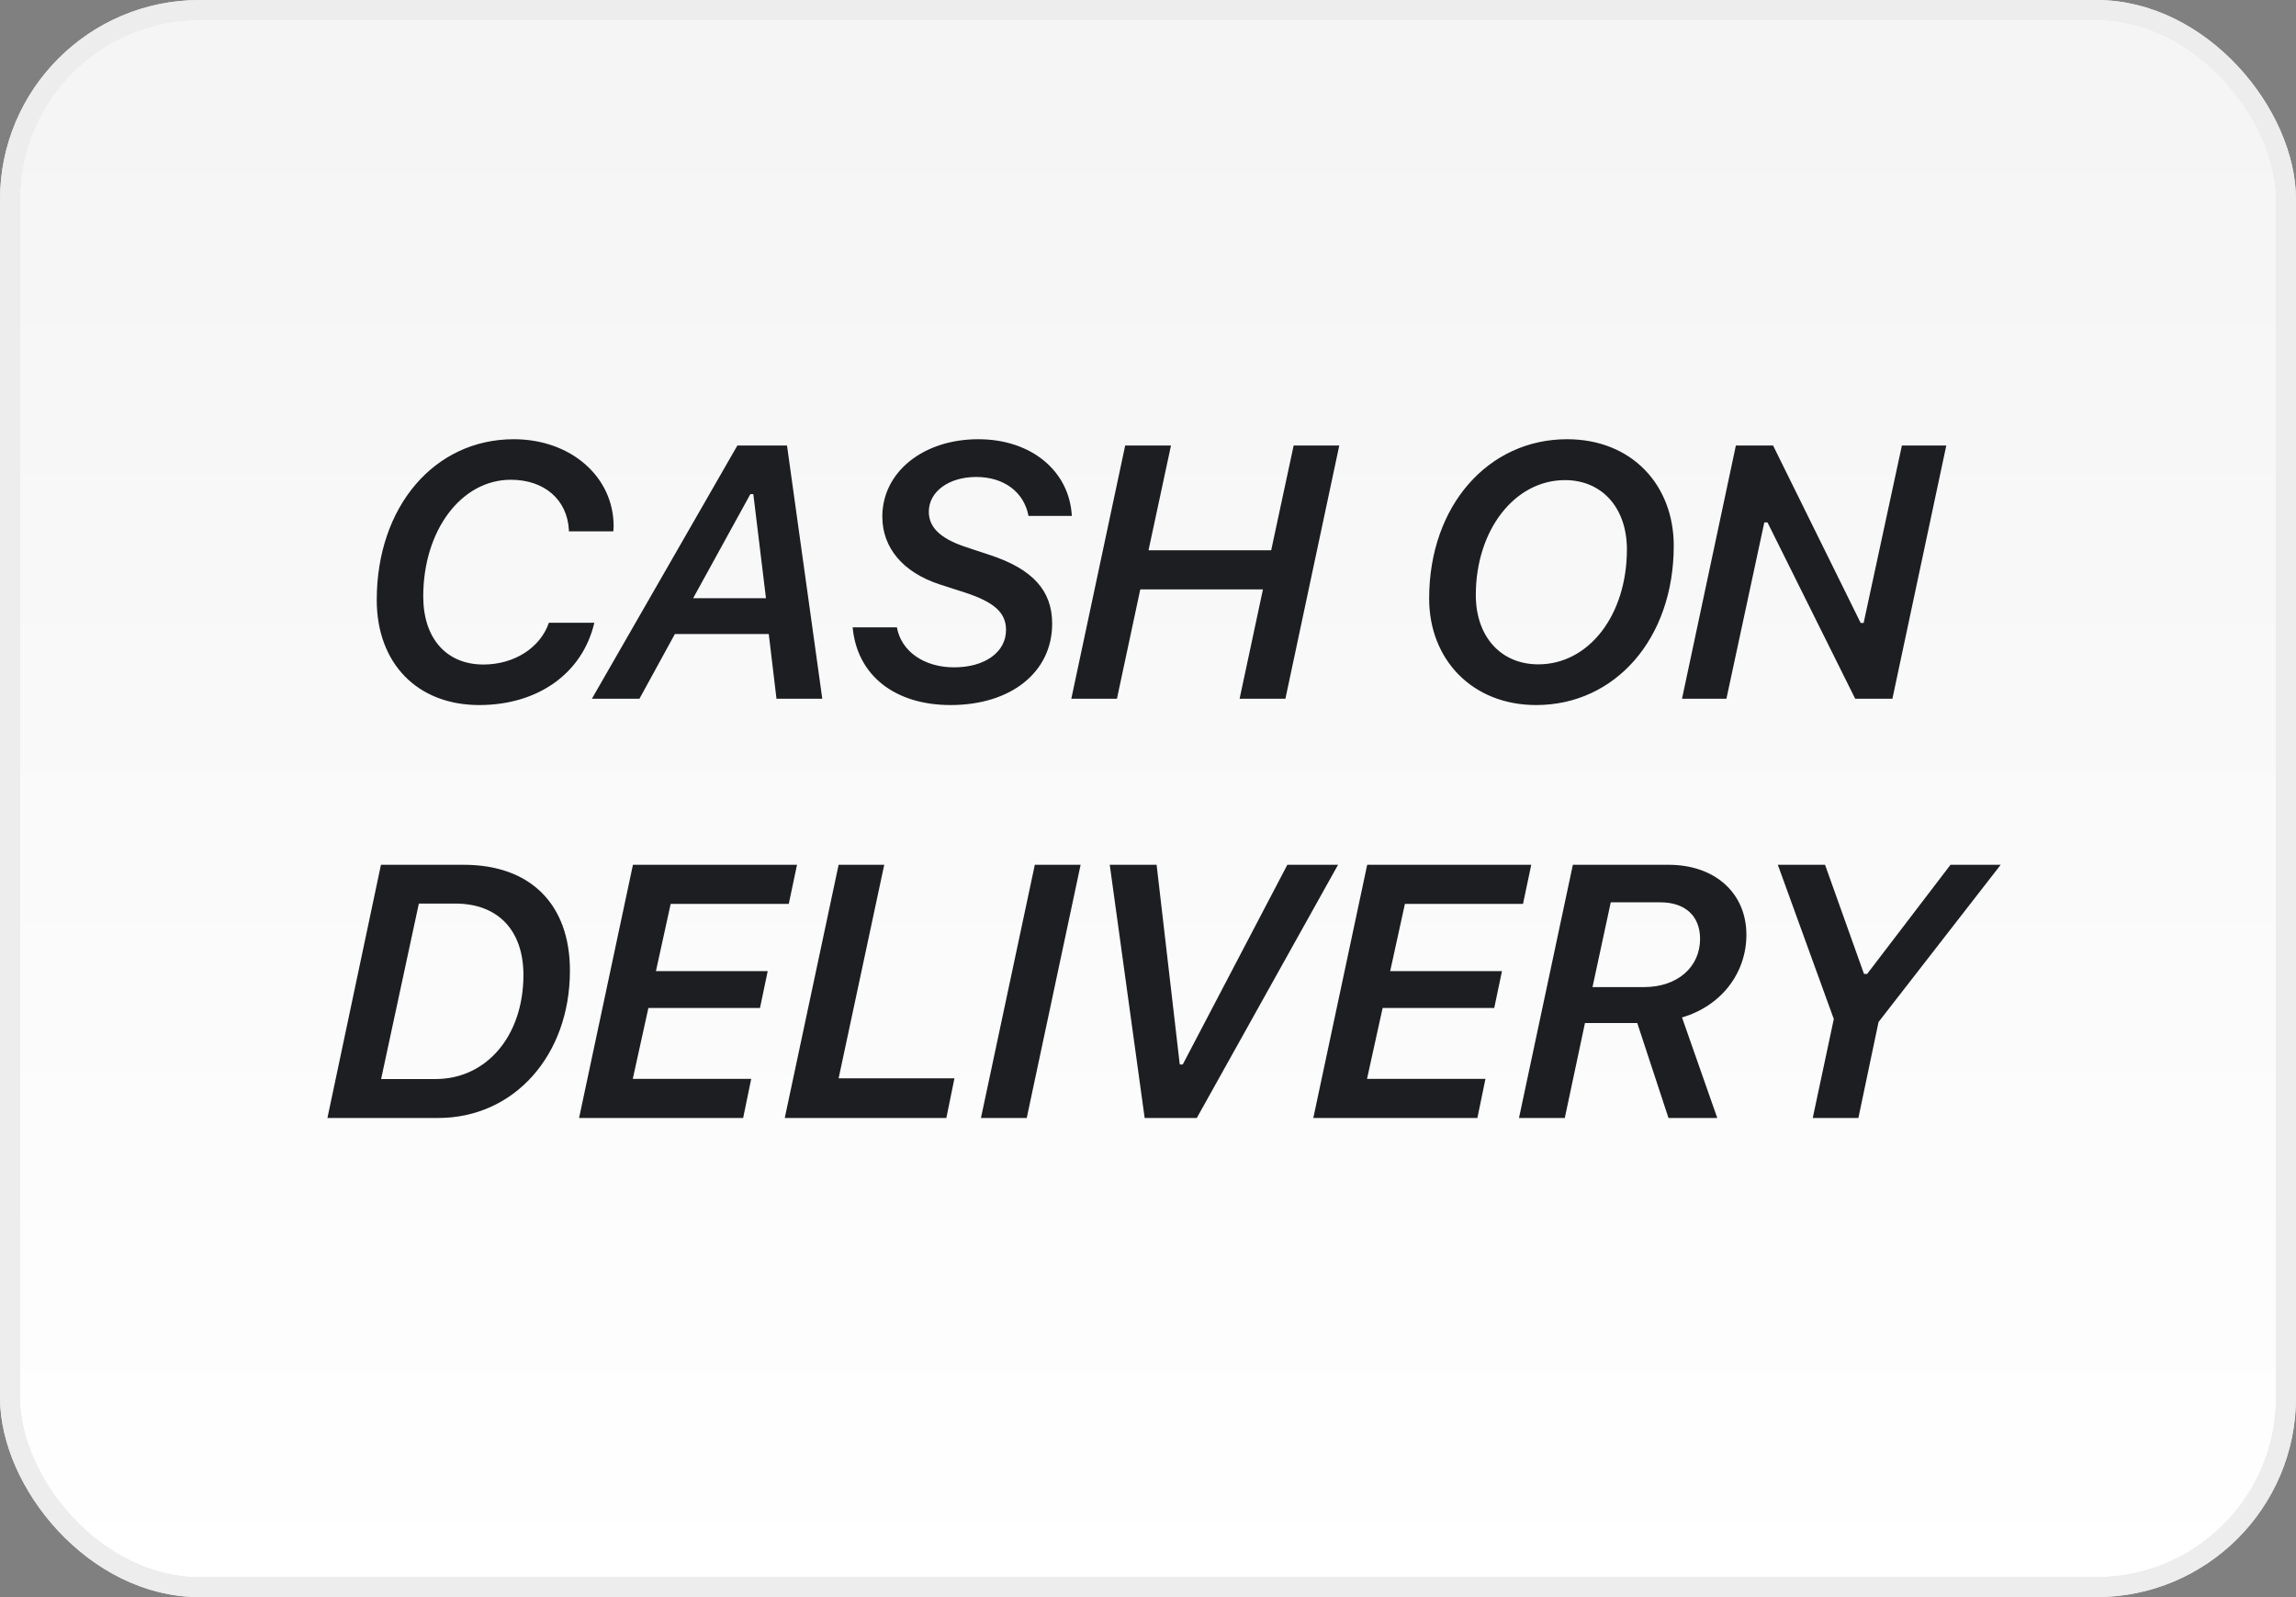
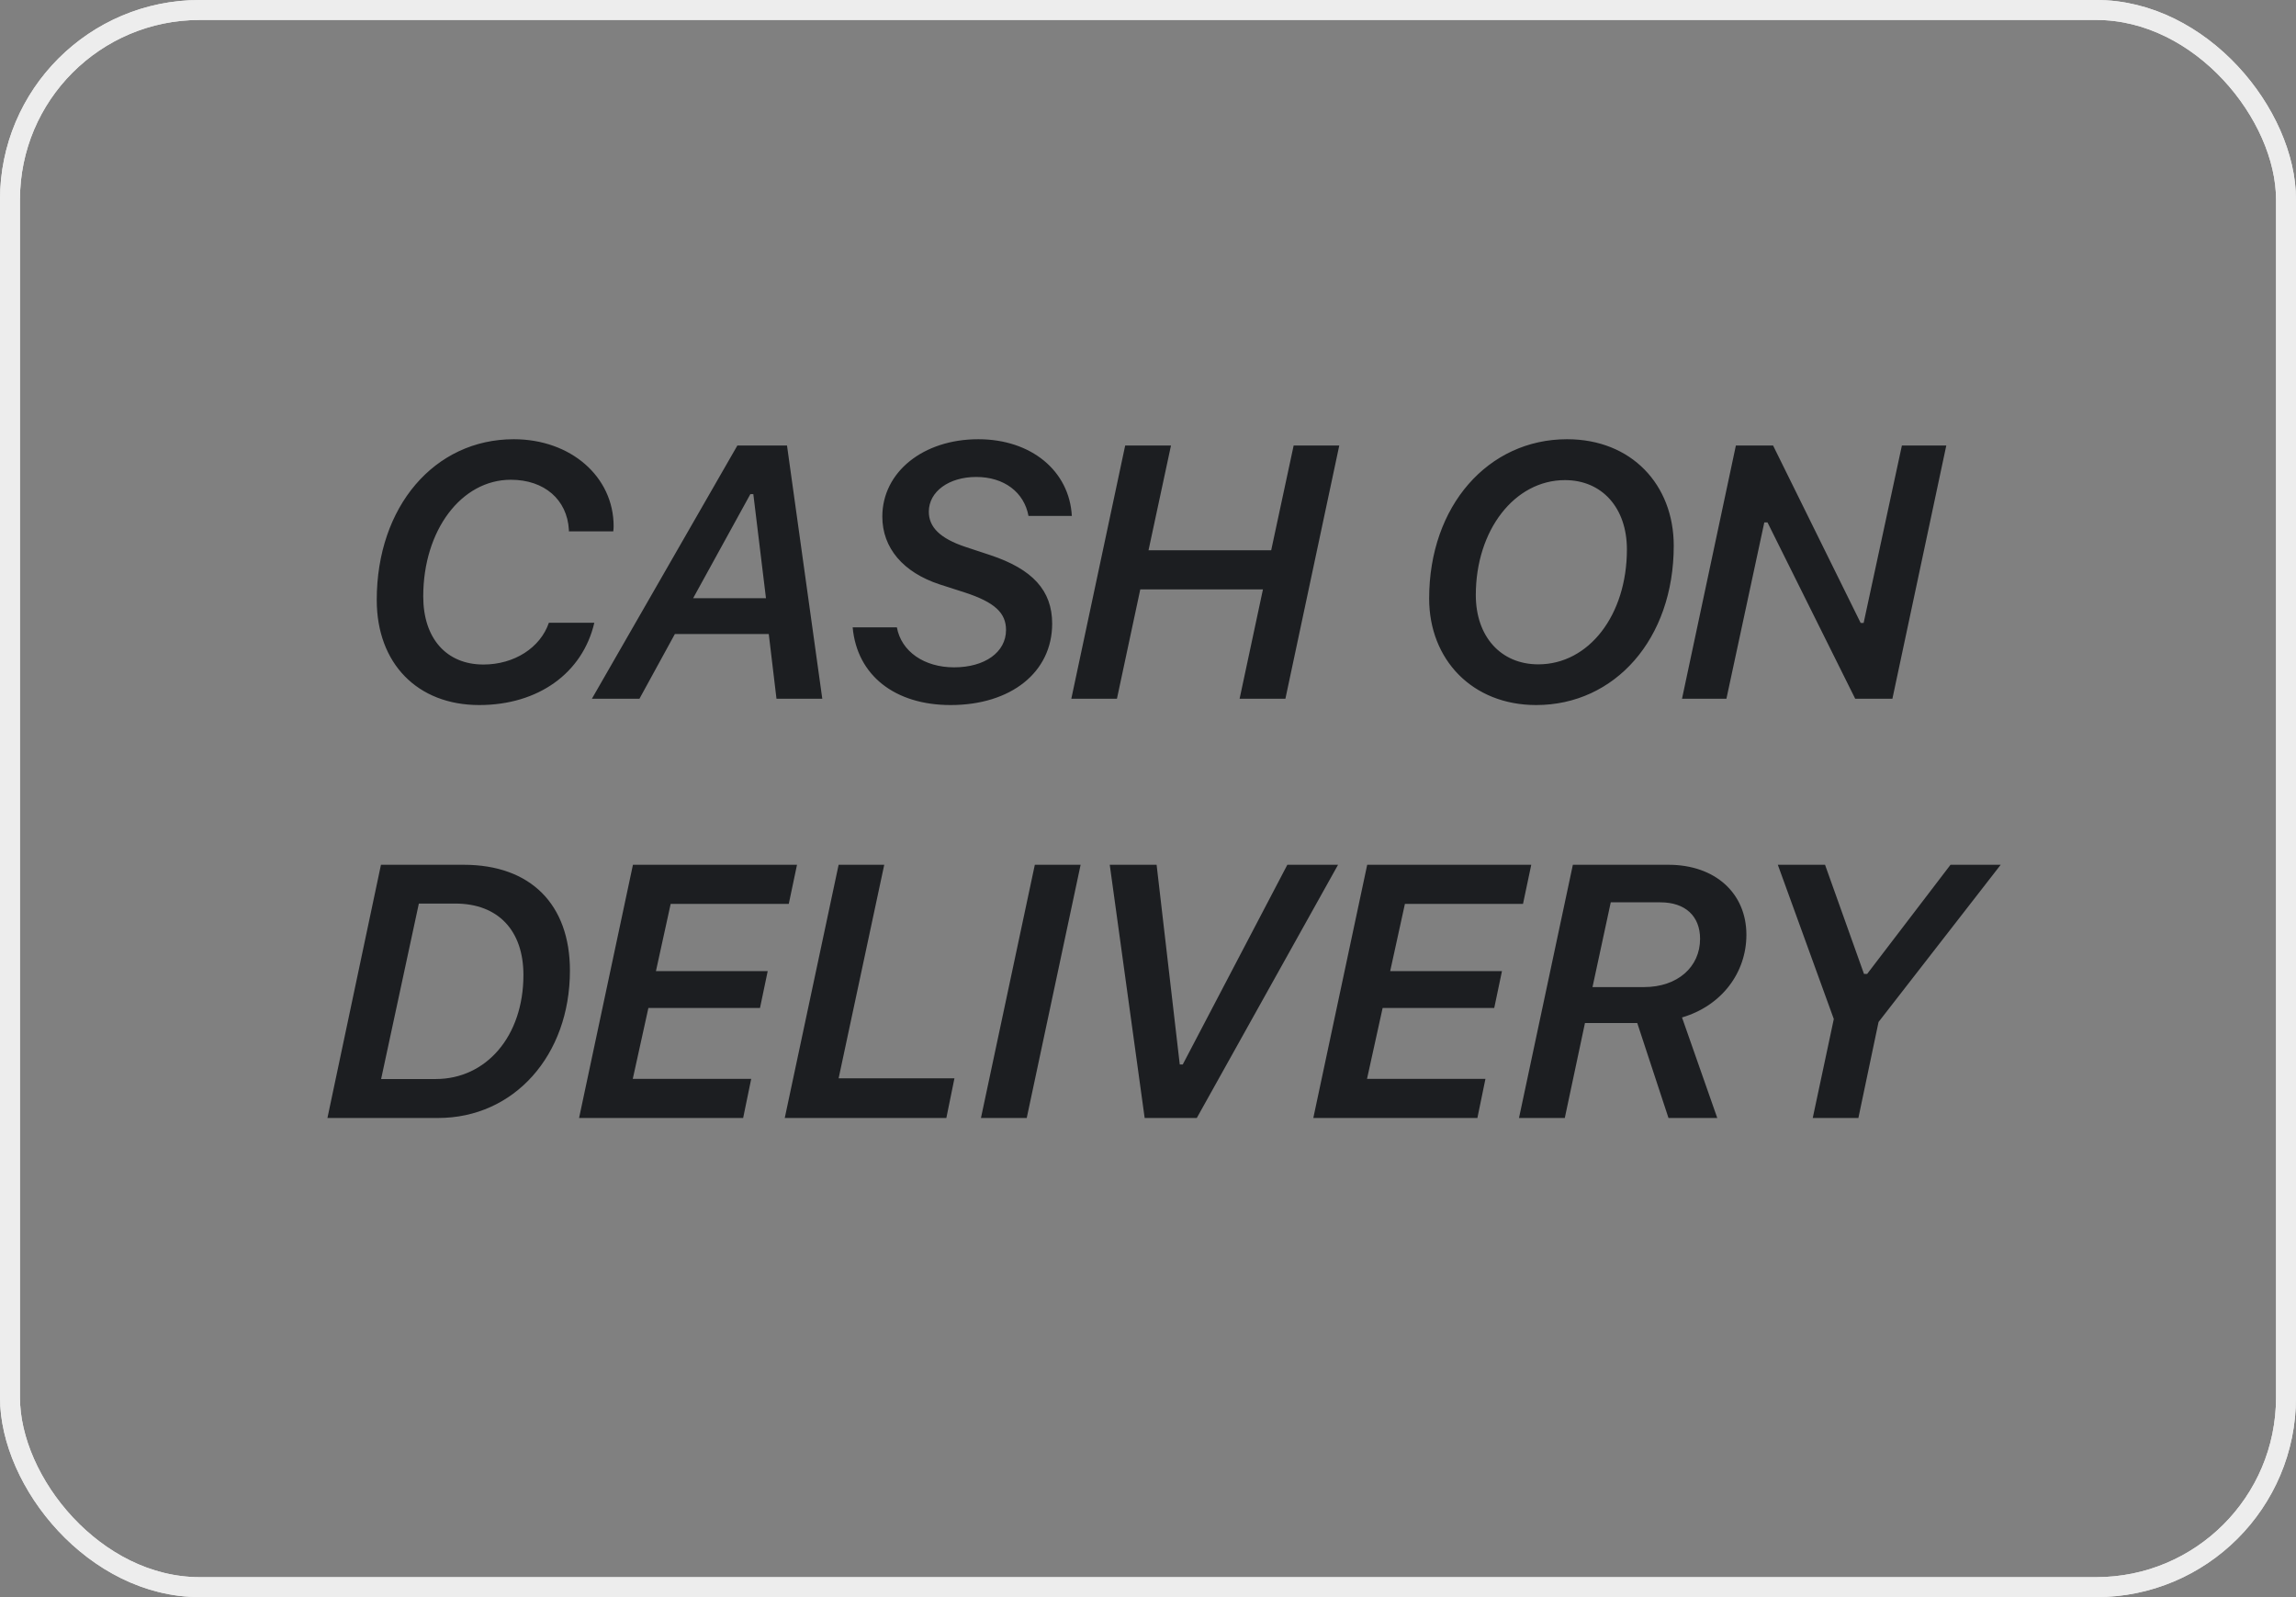
<svg xmlns="http://www.w3.org/2000/svg" fill="none" viewBox="0 0 115 80" height="80" width="115">
  <rect x="0" y="0" width="115" height="80" fill="#808080" stroke="none" />
-   <rect fill="url(#paint0_linear)" rx="9.5" height="79" width="114" y="0.5" x="0.5" />
  <rect stroke="#E8E8E8" rx="9.5" height="79" width="114" y="0.5" x="0.5" />
  <rect stroke="#EDEDED" rx="9.5" height="79" width="114" y="0.5" x="0.5" />
  <path fill="#1C1E21" d="M28.494 26.615H30.718C30.726 26.527 30.735 26.448 30.735 26.36C30.735 23.873 28.582 22.001 25.734 22.001C21.762 22.001 18.87 25.376 18.87 30.052C18.87 33.233 20.909 35.316 24.003 35.316C26.956 35.316 29.18 33.717 29.768 31.194H27.492C27.061 32.451 25.752 33.286 24.214 33.286C22.359 33.286 21.199 31.977 21.199 29.876C21.199 26.562 23.106 24.031 25.585 24.031C27.264 24.031 28.406 25.024 28.494 26.536C28.494 26.589 28.494 26.598 28.494 26.615ZM37.583 24.752H37.732L38.365 29.964H34.717L37.583 24.752ZM38.892 35H41.186L39.419 22.317H36.932L29.646 35H32.028L33.803 31.757H38.505L38.892 35ZM42.707 31.423C42.927 33.84 44.834 35.316 47.612 35.316C50.635 35.316 52.7 33.673 52.7 31.238C52.7 29.577 51.716 28.505 49.589 27.802L48.341 27.389C47.084 26.967 46.522 26.404 46.522 25.631C46.522 24.62 47.532 23.891 48.895 23.891C50.292 23.891 51.294 24.655 51.514 25.842H53.685C53.562 23.583 51.646 22.001 49 22.001C46.24 22.001 44.193 23.645 44.193 25.877C44.193 27.45 45.239 28.672 47.058 29.27L48.341 29.683C49.809 30.166 50.389 30.693 50.389 31.555C50.389 32.671 49.325 33.427 47.787 33.427C46.293 33.427 45.142 32.636 44.922 31.423H42.707ZM64.382 35L67.08 22.317H64.795L63.67 27.564H57.526L58.651 22.317H56.357L53.659 35H55.944L57.113 29.524H63.257L62.088 35H64.382ZM78.384 24.049C80.239 24.049 81.487 25.438 81.487 27.52C81.487 30.816 79.579 33.277 77.048 33.277C75.176 33.277 73.919 31.889 73.919 29.806C73.919 26.554 75.862 24.049 78.384 24.049ZM76.943 35.316C80.88 35.316 83.833 32.012 83.833 27.336C83.833 24.277 81.715 22.001 78.49 22.001C74.543 22.001 71.582 25.332 71.582 29.981C71.582 33.04 73.744 35.316 76.943 35.316ZM86.471 35L88.369 26.167H88.528L92.922 35H94.785L97.484 22.317H95.26L93.344 31.203H93.195L88.809 22.317H86.945L84.247 35H86.471ZM19.081 43.317L16.4 56H21.946C25.743 56 28.546 52.871 28.546 48.617C28.546 45.304 26.578 43.317 23.229 43.317H19.081ZM20.979 45.26H22.807C24.952 45.26 26.217 46.613 26.217 48.837C26.217 51.904 24.354 54.049 21.823 54.049H19.089L20.979 45.26ZM37.626 54.04H31.694L32.476 50.489H38.066L38.452 48.644H32.854L33.592 45.277H39.507L39.92 43.317H31.702L29.004 56H37.222L37.626 54.04ZM47.805 54.014H42.004L44.289 43.317H42.004L39.306 56H47.4L47.805 54.014ZM51.426 56L54.125 43.317H51.831L49.133 56H51.426ZM59.944 56L67.019 43.317H64.479L59.241 53.319H59.091L57.931 43.317H55.584L57.333 56H59.944ZM74.402 54.04H68.47L69.252 50.489H74.842L75.229 48.644H69.63L70.368 45.277H76.283L76.696 43.317H68.479L65.78 56H73.998L74.402 54.04ZM76.082 56H78.376L79.386 51.245H82.006L83.57 56H86.013L84.247 50.964C86.224 50.384 87.472 48.731 87.472 46.824C87.472 44.741 85.908 43.317 83.57 43.317H78.78L76.082 56ZM80.678 45.198H83.166C84.405 45.198 85.152 45.884 85.152 47.026C85.152 48.441 84.018 49.443 82.348 49.443H79.764L80.678 45.198ZM93.081 56L94.091 51.192L100.209 43.317H97.695L93.52 48.784H93.362L91.411 43.317H89.046L91.85 51.043L90.795 56H93.081Z" />
  <defs>
    <linearGradient gradientUnits="userSpaceOnUse" y2="80" x2="57" y1="5" x1="57" id="paint0_linear">
      <stop stop-color="#F5F5F5" />
      <stop stop-color="white" offset="1" />
    </linearGradient>
  </defs>
</svg>